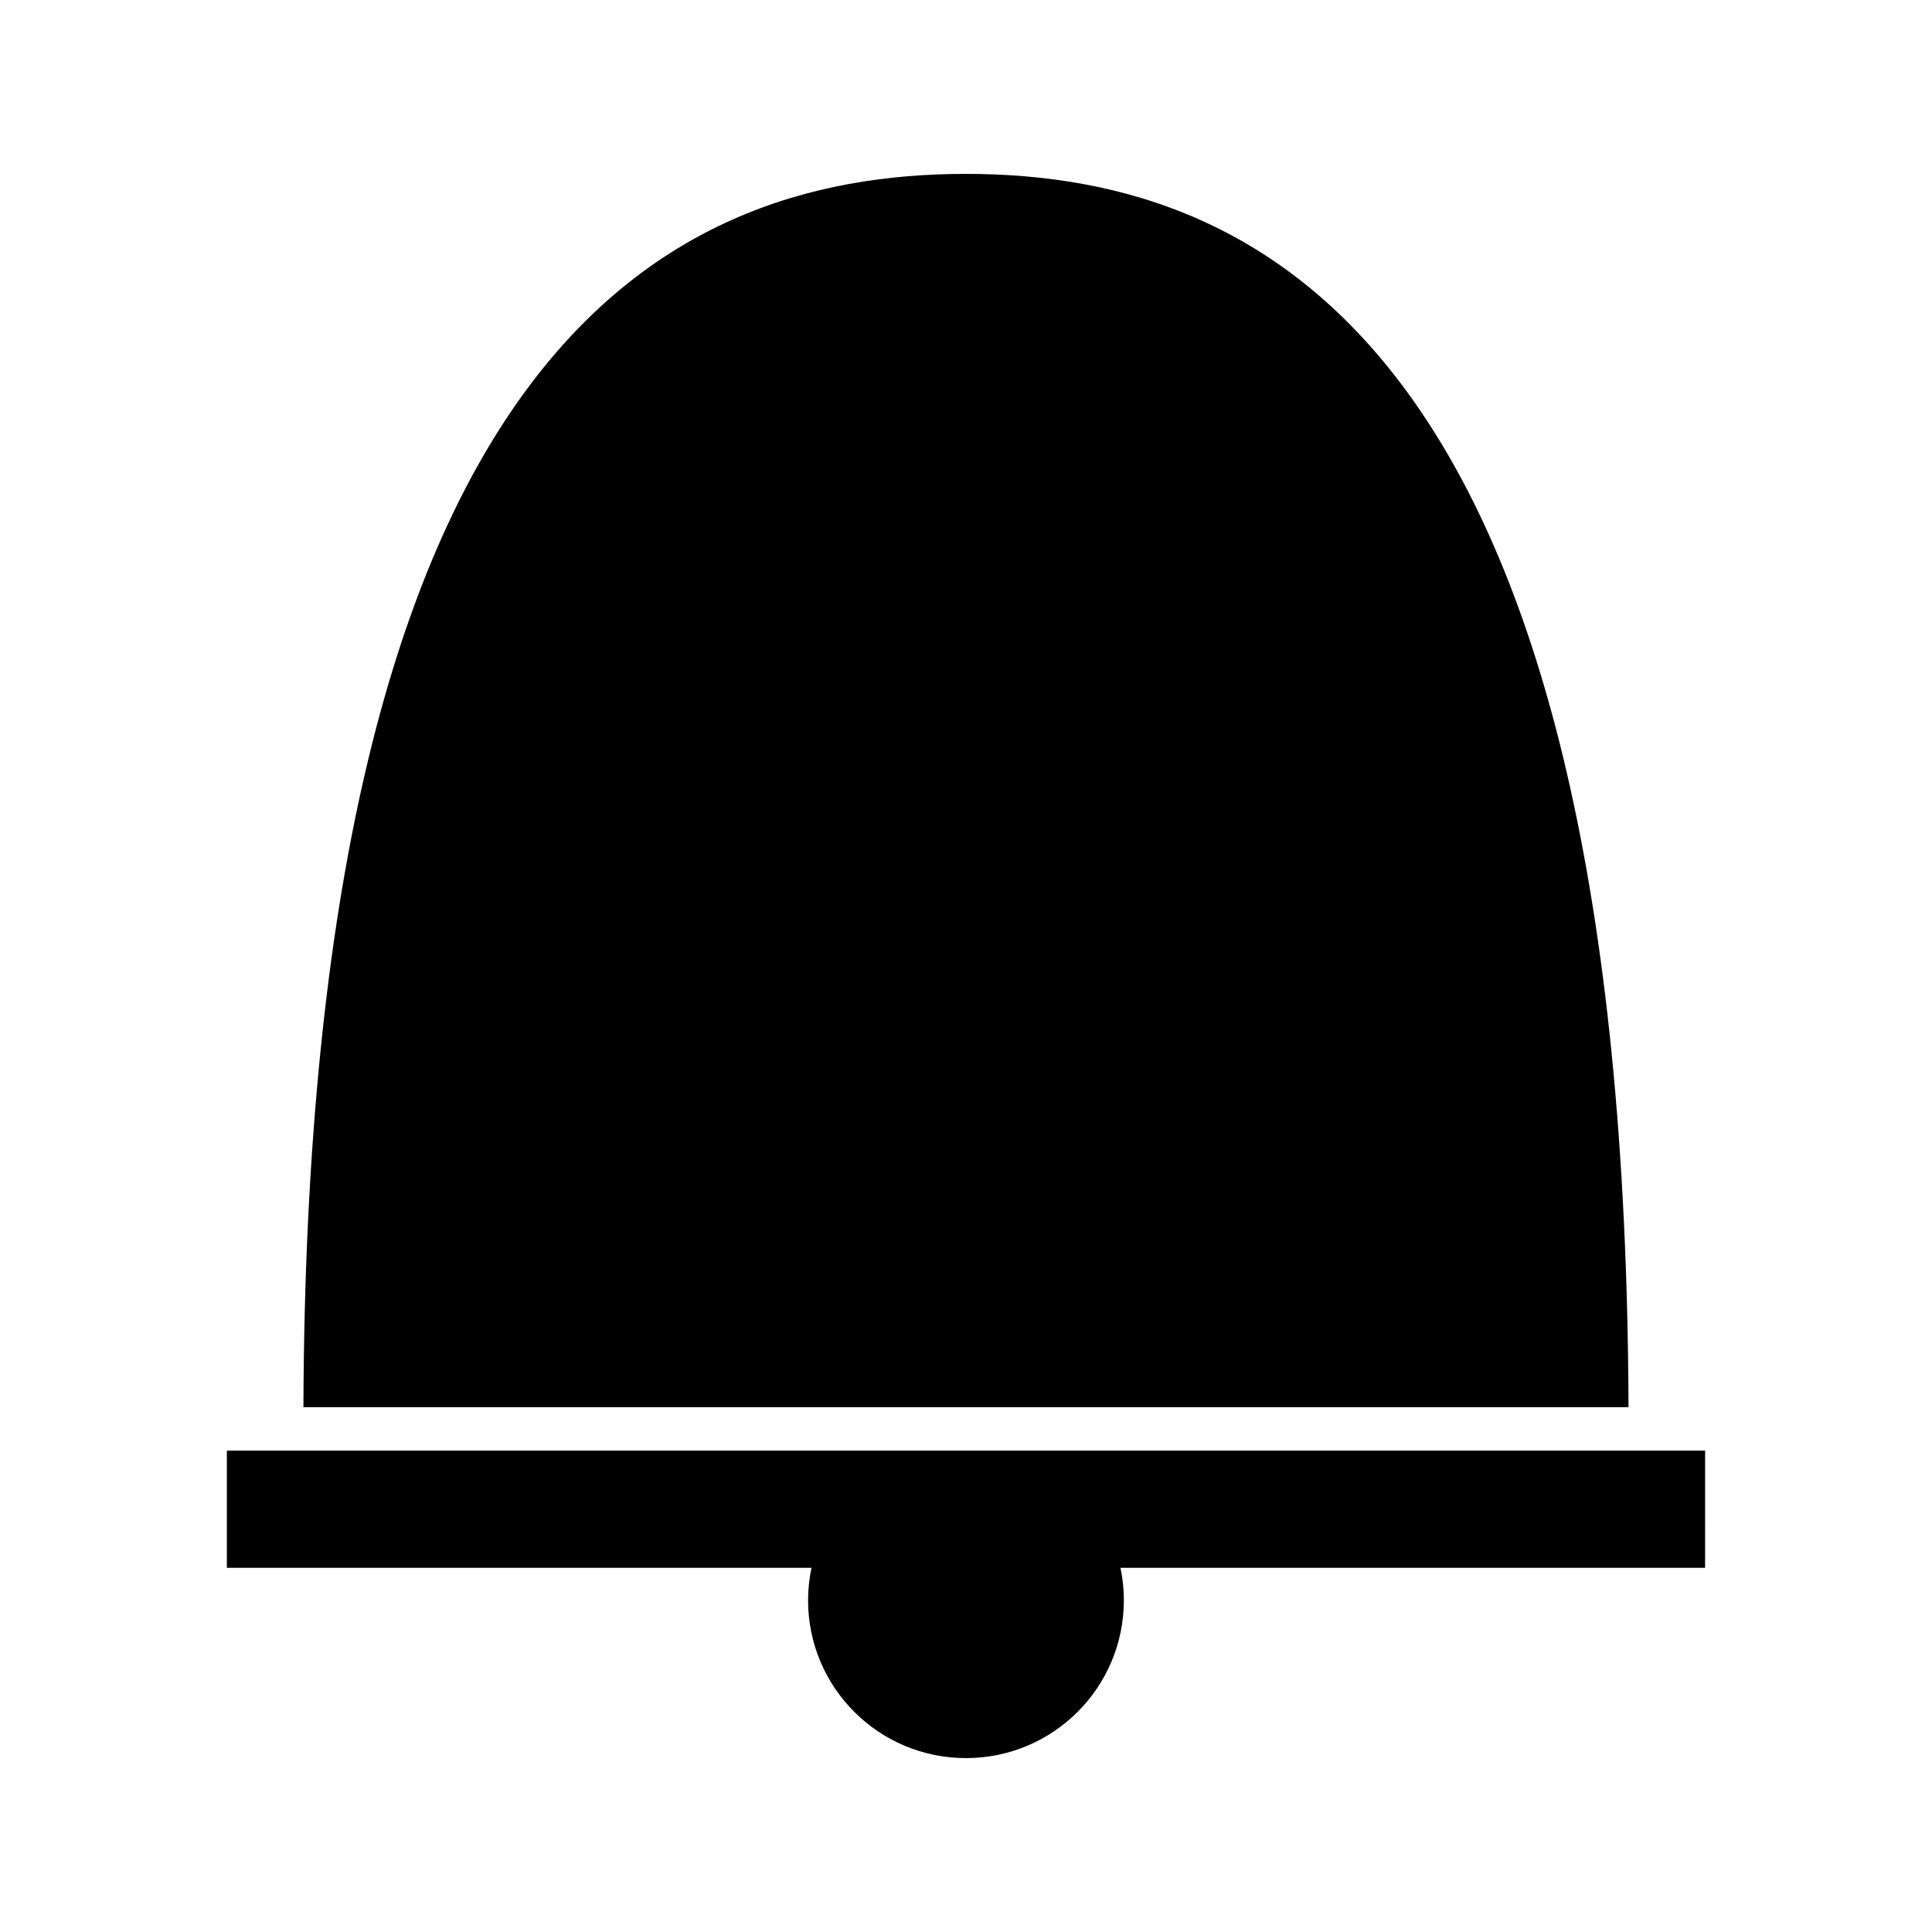
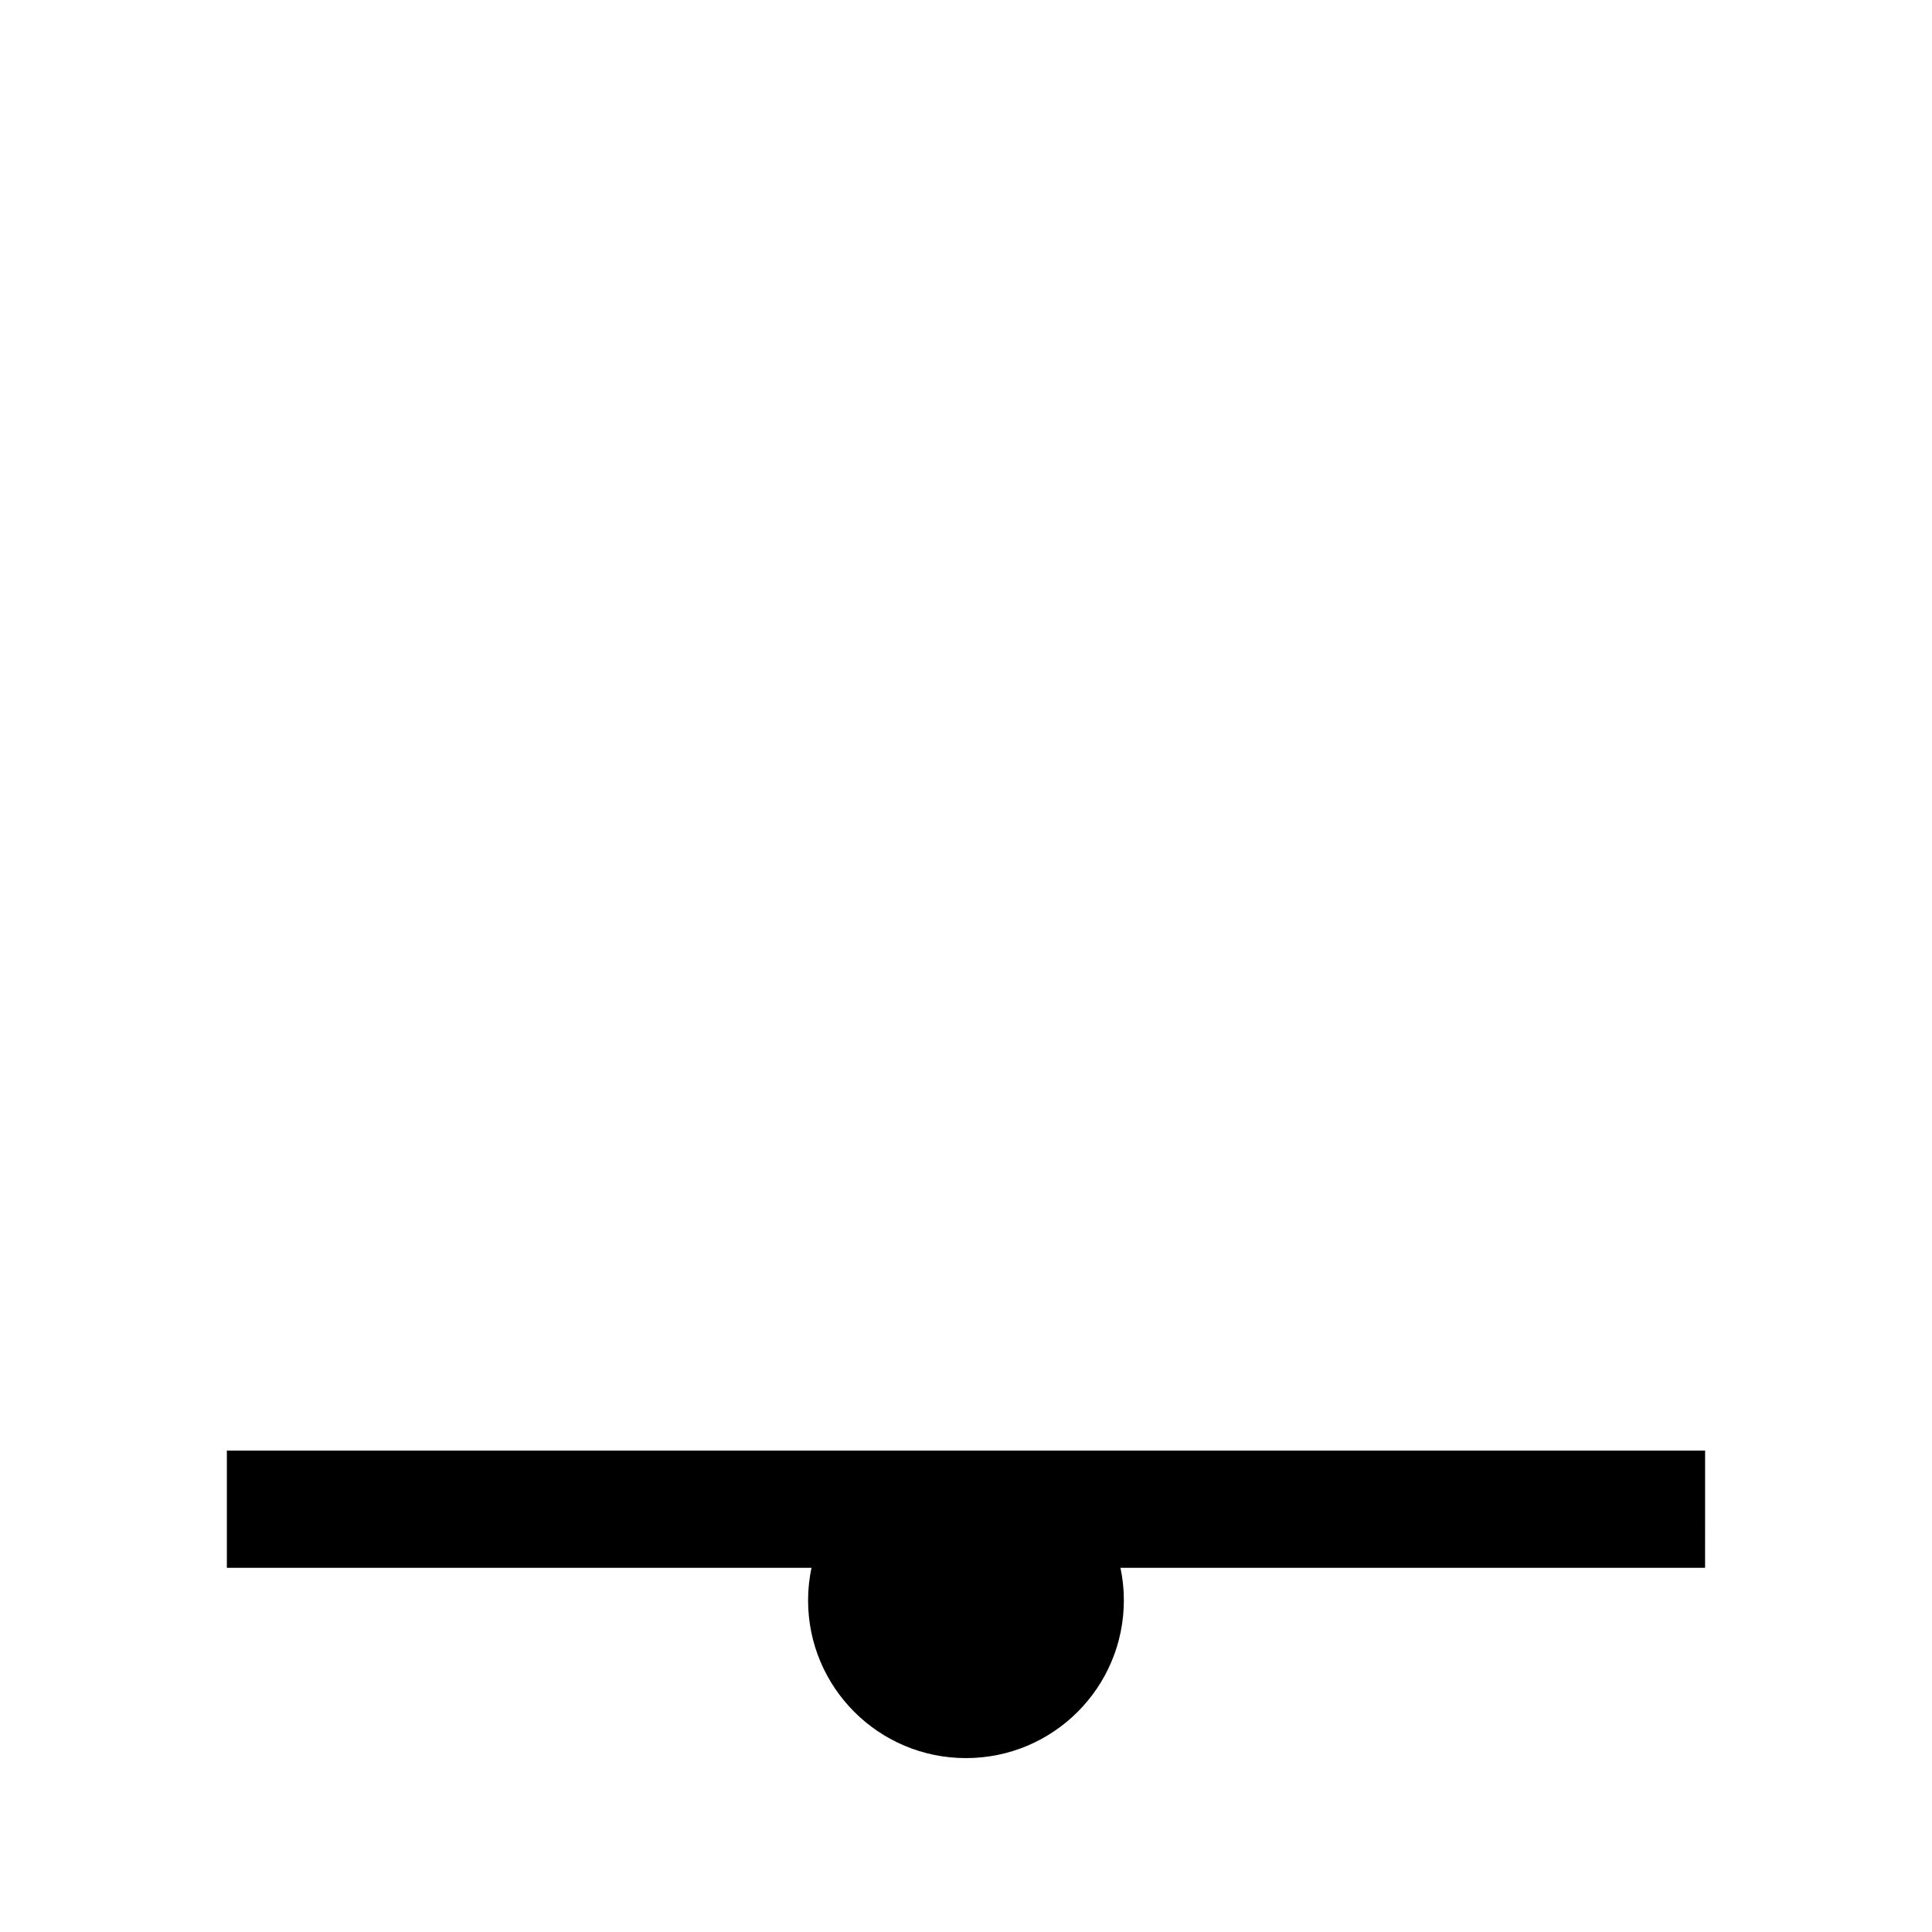
<svg xmlns="http://www.w3.org/2000/svg" fill="#000000" width="800px" height="800px" version="1.1" viewBox="144 144 512 512">
  <g>
    <path d="m595.87 528.42h-391.75v31.066h154.93c-0.578 2.777-0.902 5.652-0.902 8.602 0 23.125 18.734 41.828 41.844 41.828 23.102 0 41.844-18.703 41.844-41.844 0-2.945-0.316-5.809-0.902-8.59h154.93z" />
-     <path d="m399.99 190.08c-81.922 0-174.65 49.805-175.58 326.83h351.16c-0.934-277.03-93.645-326.83-175.58-326.83z" />
  </g>
</svg>